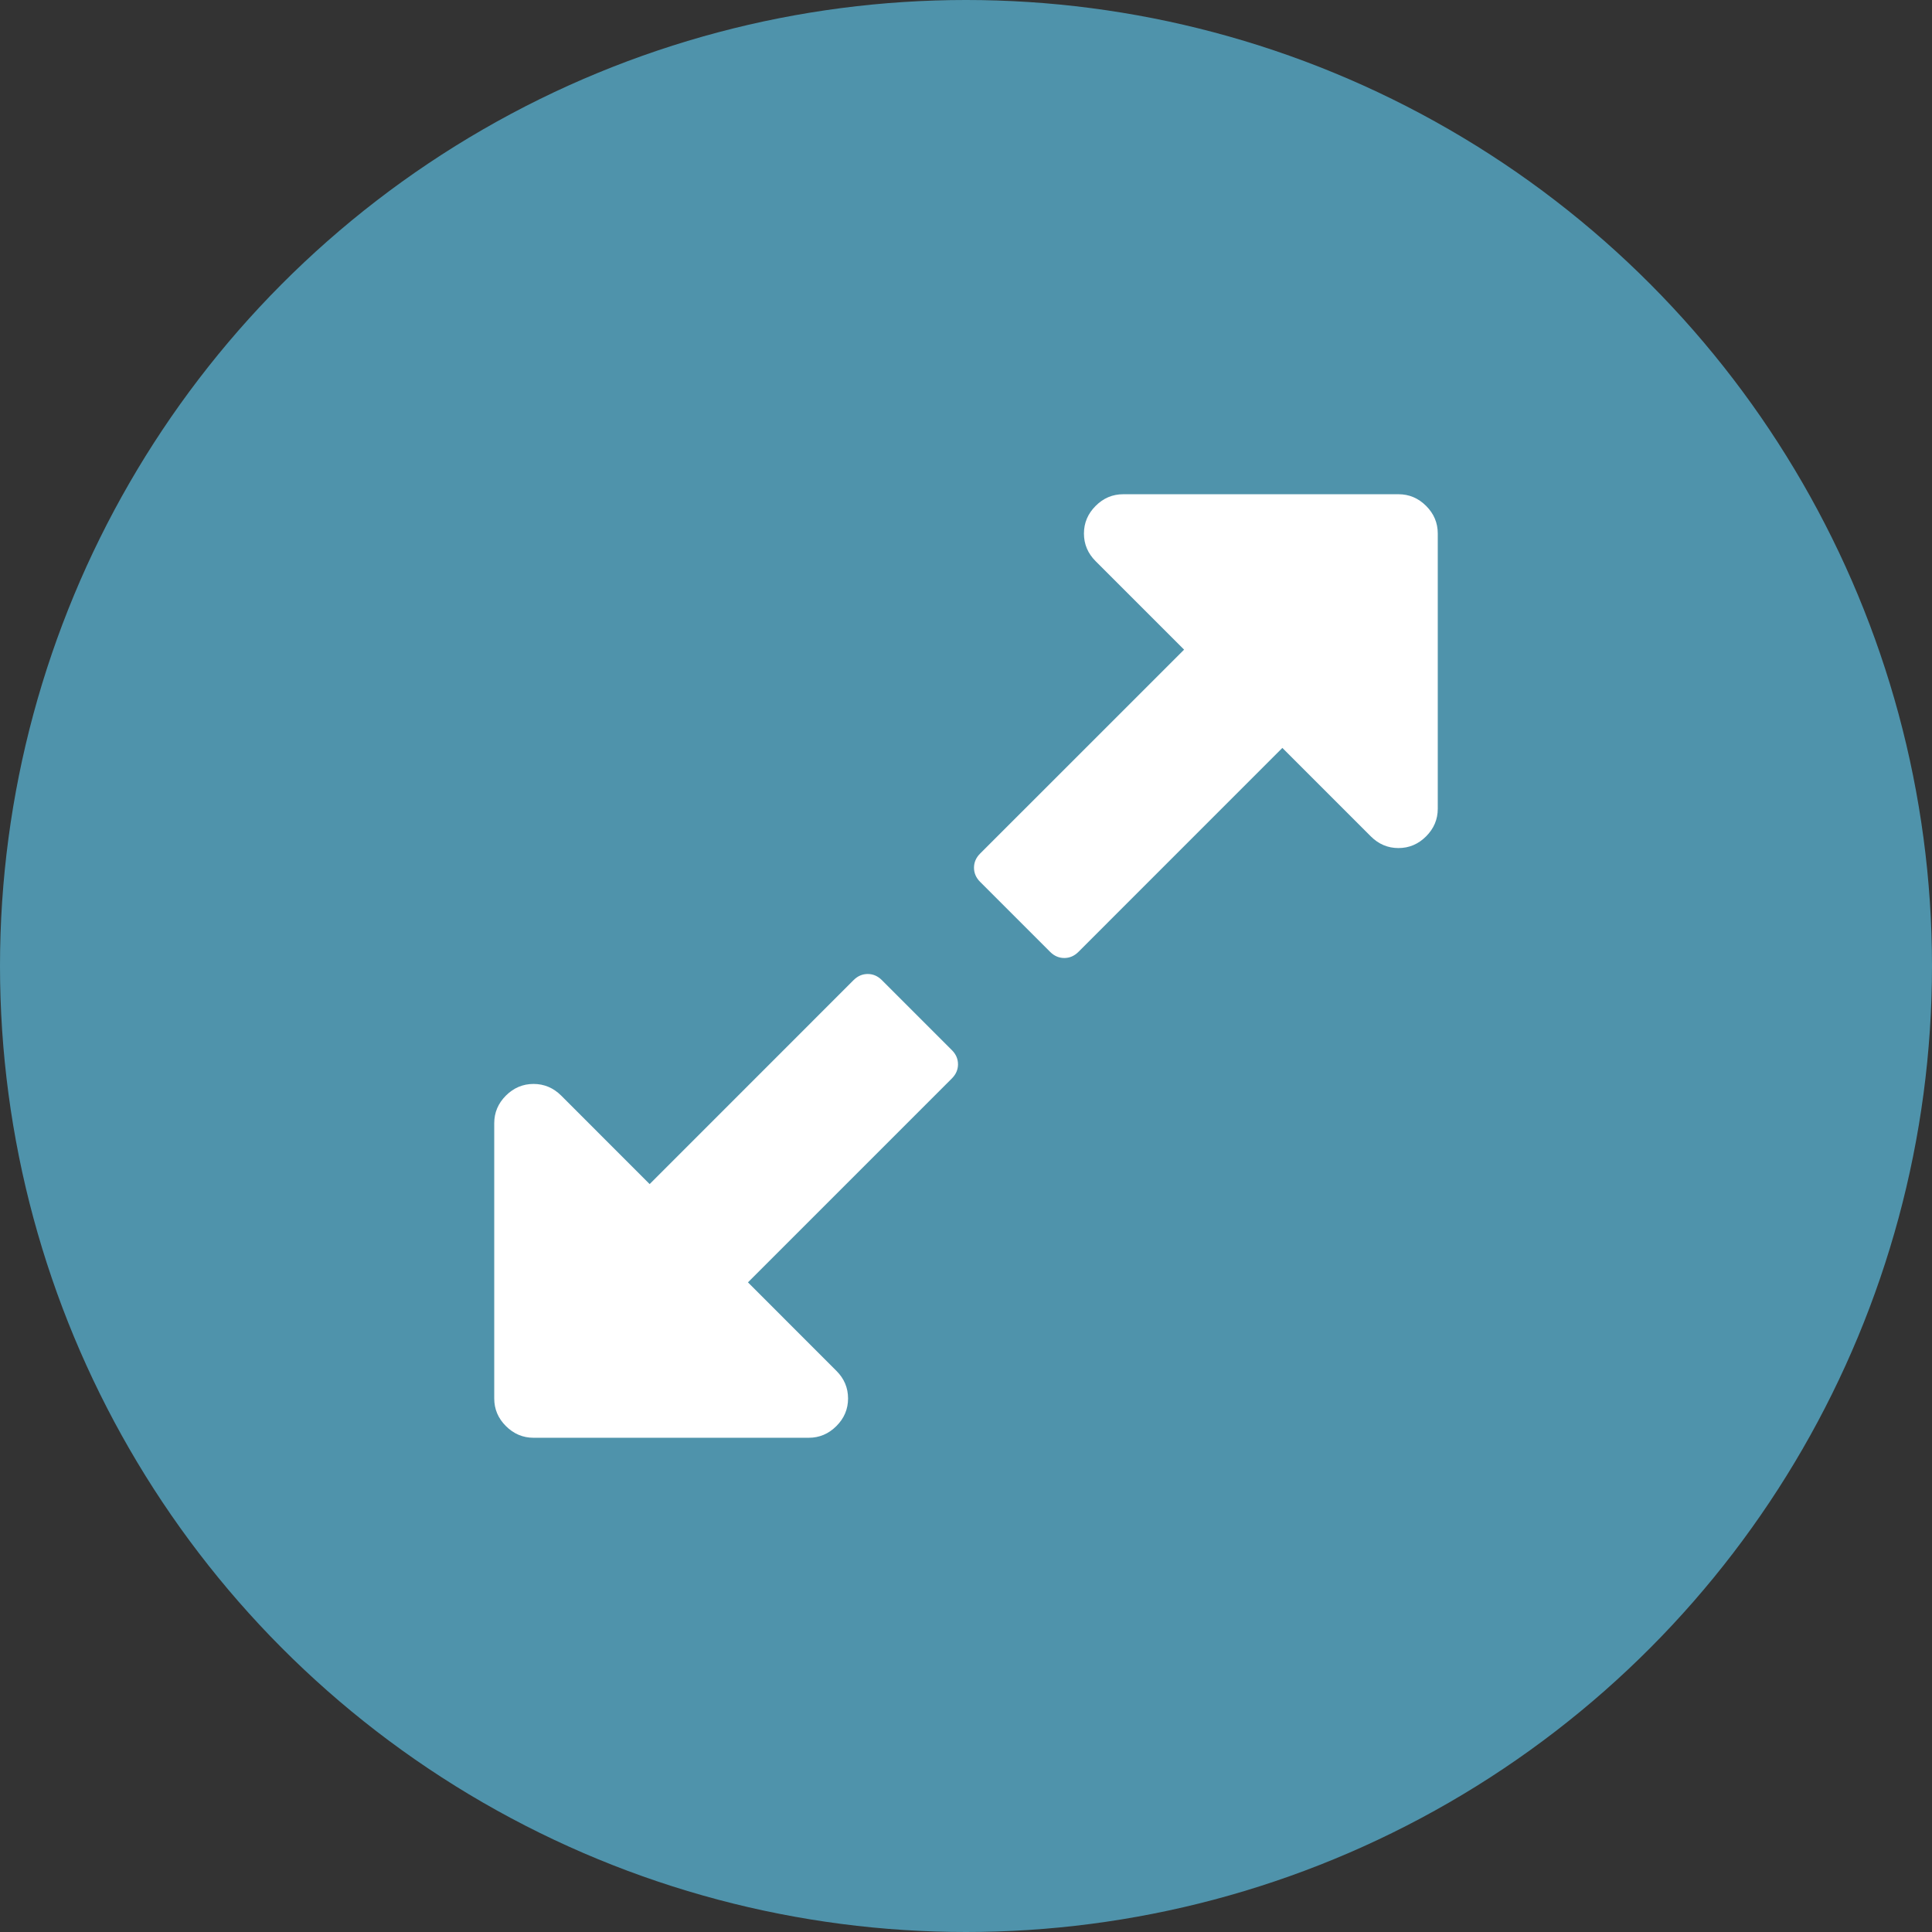
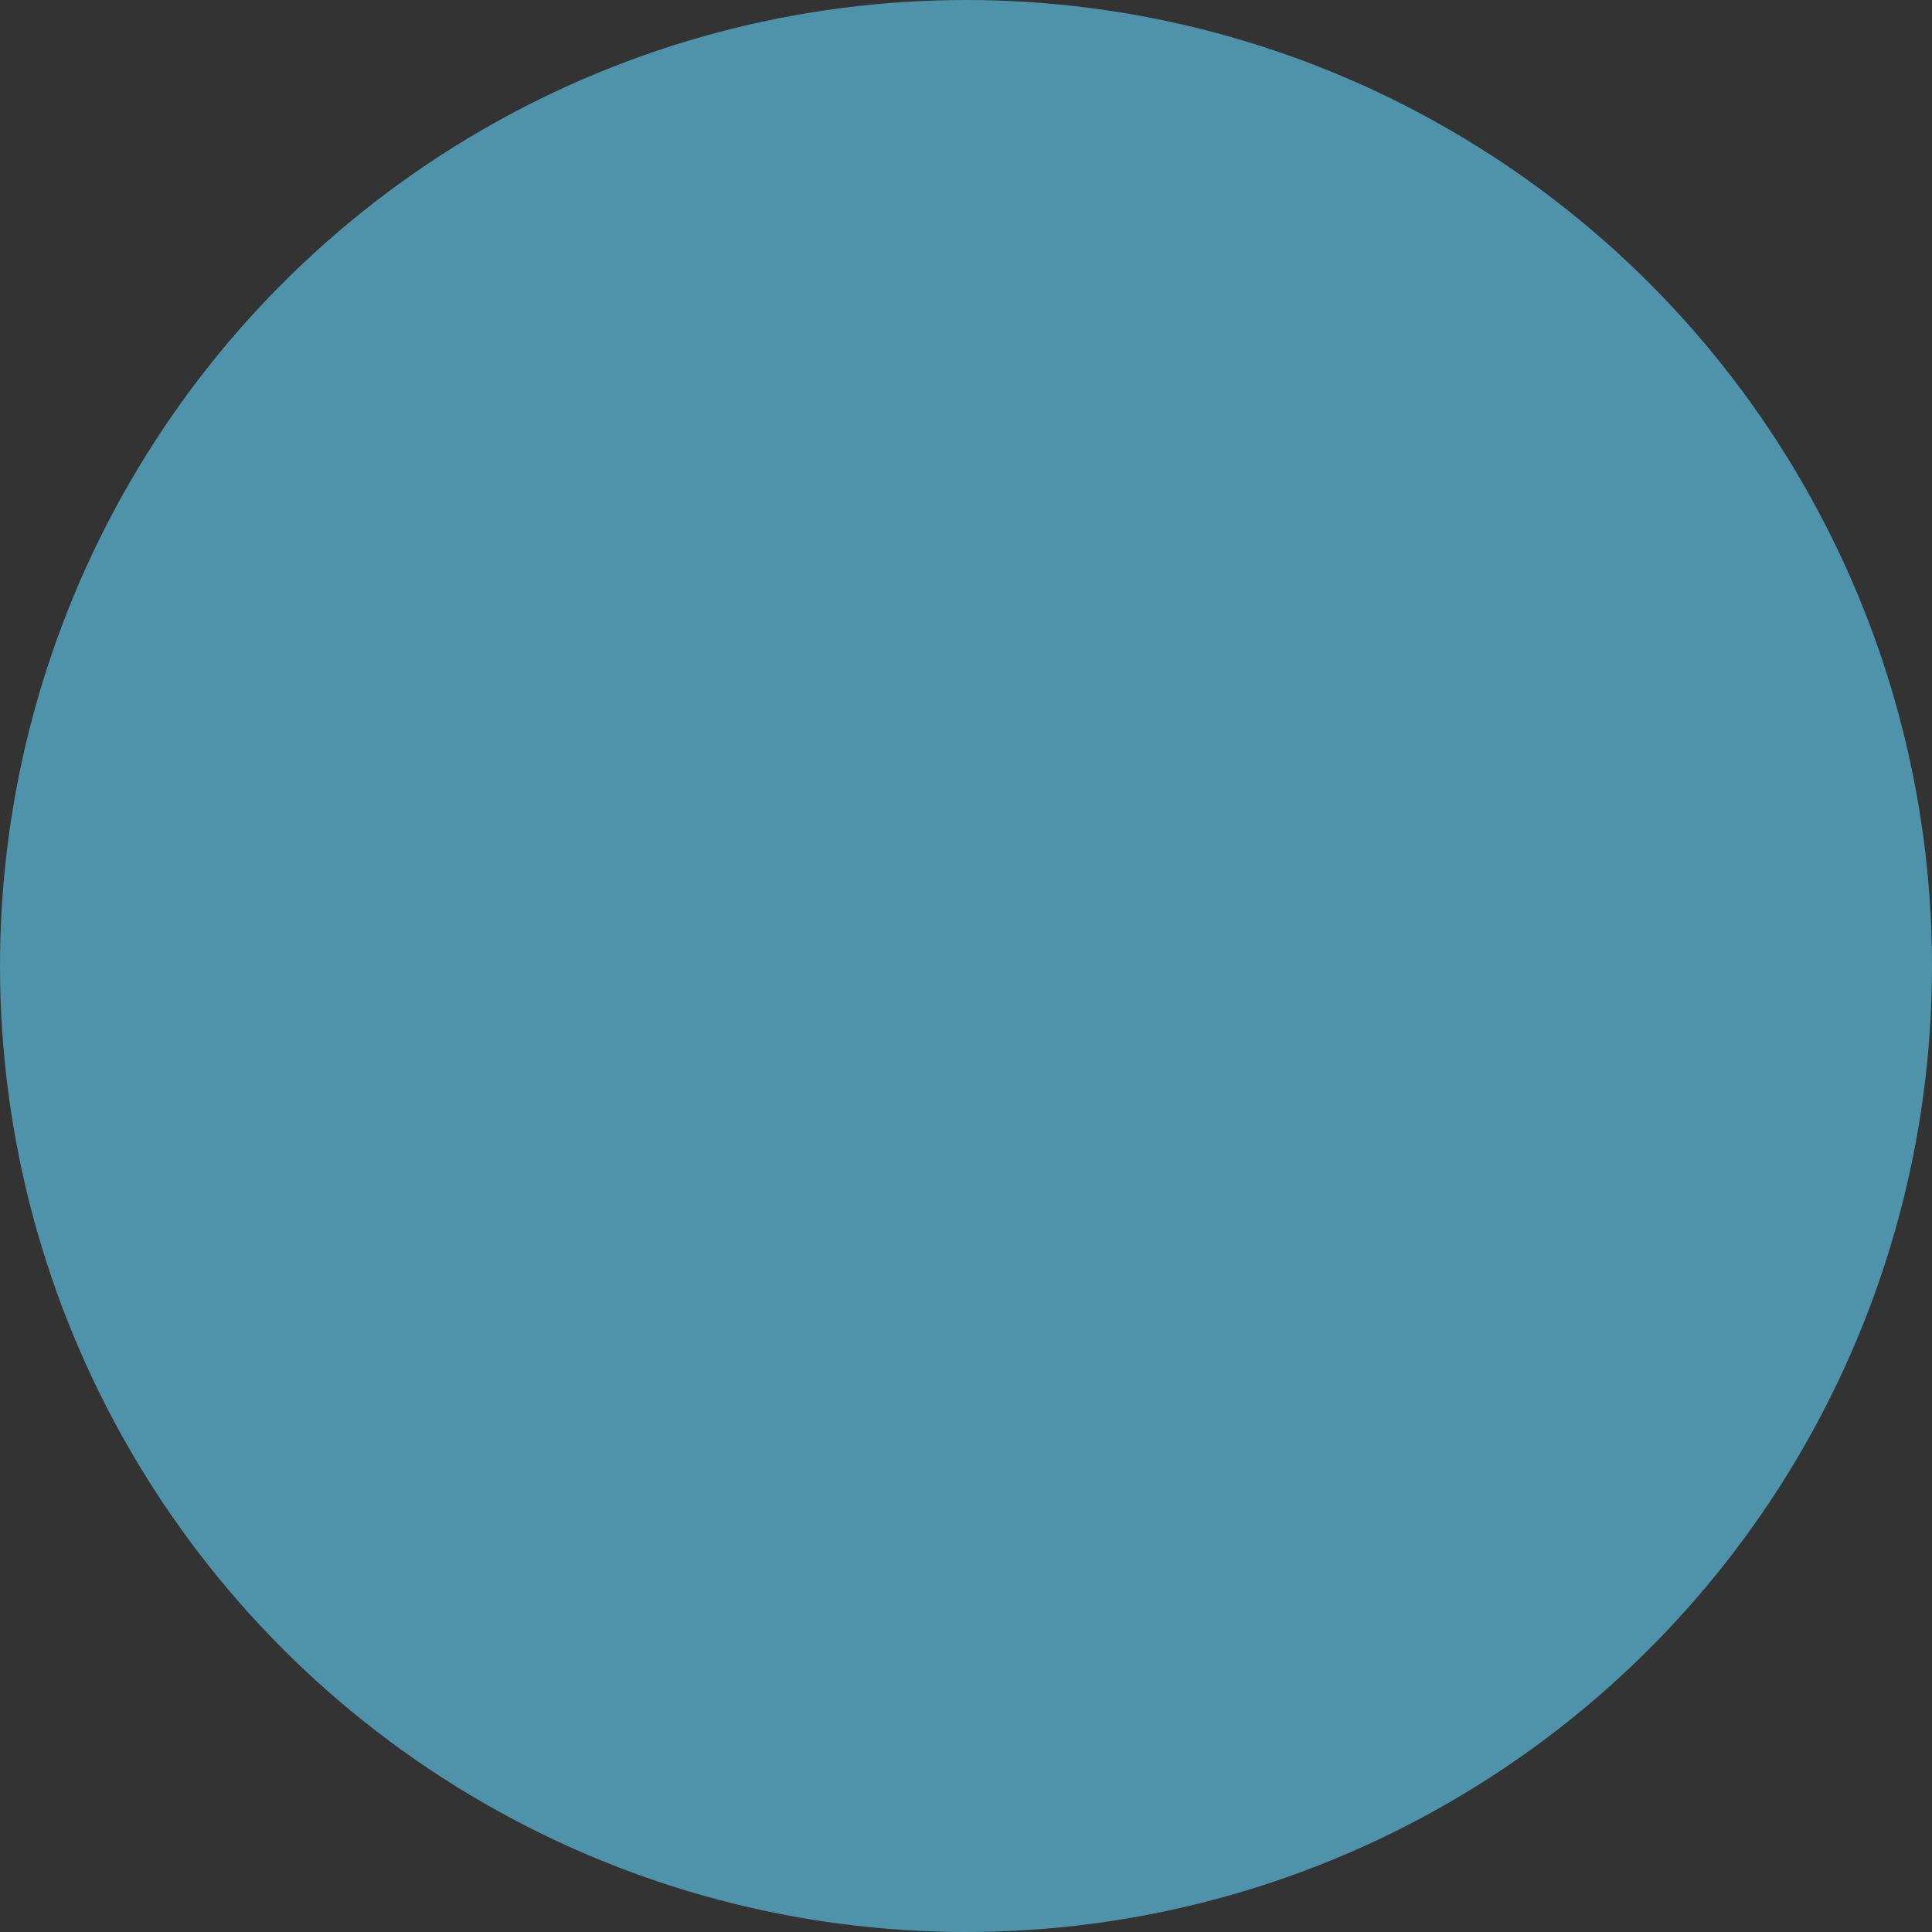
<svg xmlns="http://www.w3.org/2000/svg" width="43" height="43" viewBox="0 0 43 43" fill="none">
  <rect x="0" y="0" width="43" height="43" fill="#333333" stroke="none" />
  <circle cx="21.5" cy="21.5" r="21.5" fill="#4F93AB" />
-   <path d="M19.627 21.814C19.536 21.723 19.431 21.678 19.313 21.678C19.194 21.678 19.089 21.723 18.998 21.814L14.459 26.354L12.49 24.384C12.317 24.212 12.112 24.125 11.875 24.125C11.638 24.125 11.433 24.212 11.26 24.384C11.086 24.558 11 24.763 11 25V31.125C11 31.362 11.086 31.567 11.26 31.74C11.433 31.913 11.638 32 11.875 32H18C18.237 32 18.442 31.913 18.615 31.74C18.789 31.567 18.875 31.362 18.875 31.125C18.875 30.888 18.789 30.683 18.615 30.51L16.647 28.541L21.186 24.002C21.277 23.911 21.322 23.806 21.322 23.688C21.322 23.569 21.277 23.464 21.186 23.373L19.627 21.814Z" fill="white" />
-   <path d="M31.741 11.26C31.567 11.086 31.362 11 31.125 11H25C24.763 11 24.558 11.086 24.385 11.26C24.212 11.433 24.125 11.638 24.125 11.875C24.125 12.112 24.212 12.317 24.385 12.49L26.354 14.459L21.814 18.998C21.723 19.089 21.678 19.194 21.678 19.312C21.678 19.431 21.723 19.536 21.814 19.627L23.373 21.186C23.464 21.277 23.569 21.322 23.688 21.322C23.806 21.322 23.911 21.277 24.002 21.186L28.541 16.646L30.51 18.615C30.683 18.788 30.888 18.875 31.125 18.875C31.362 18.875 31.567 18.788 31.74 18.615C31.913 18.442 32 18.237 32 18V11.875C32 11.638 31.914 11.433 31.741 11.26Z" fill="white" />
</svg>